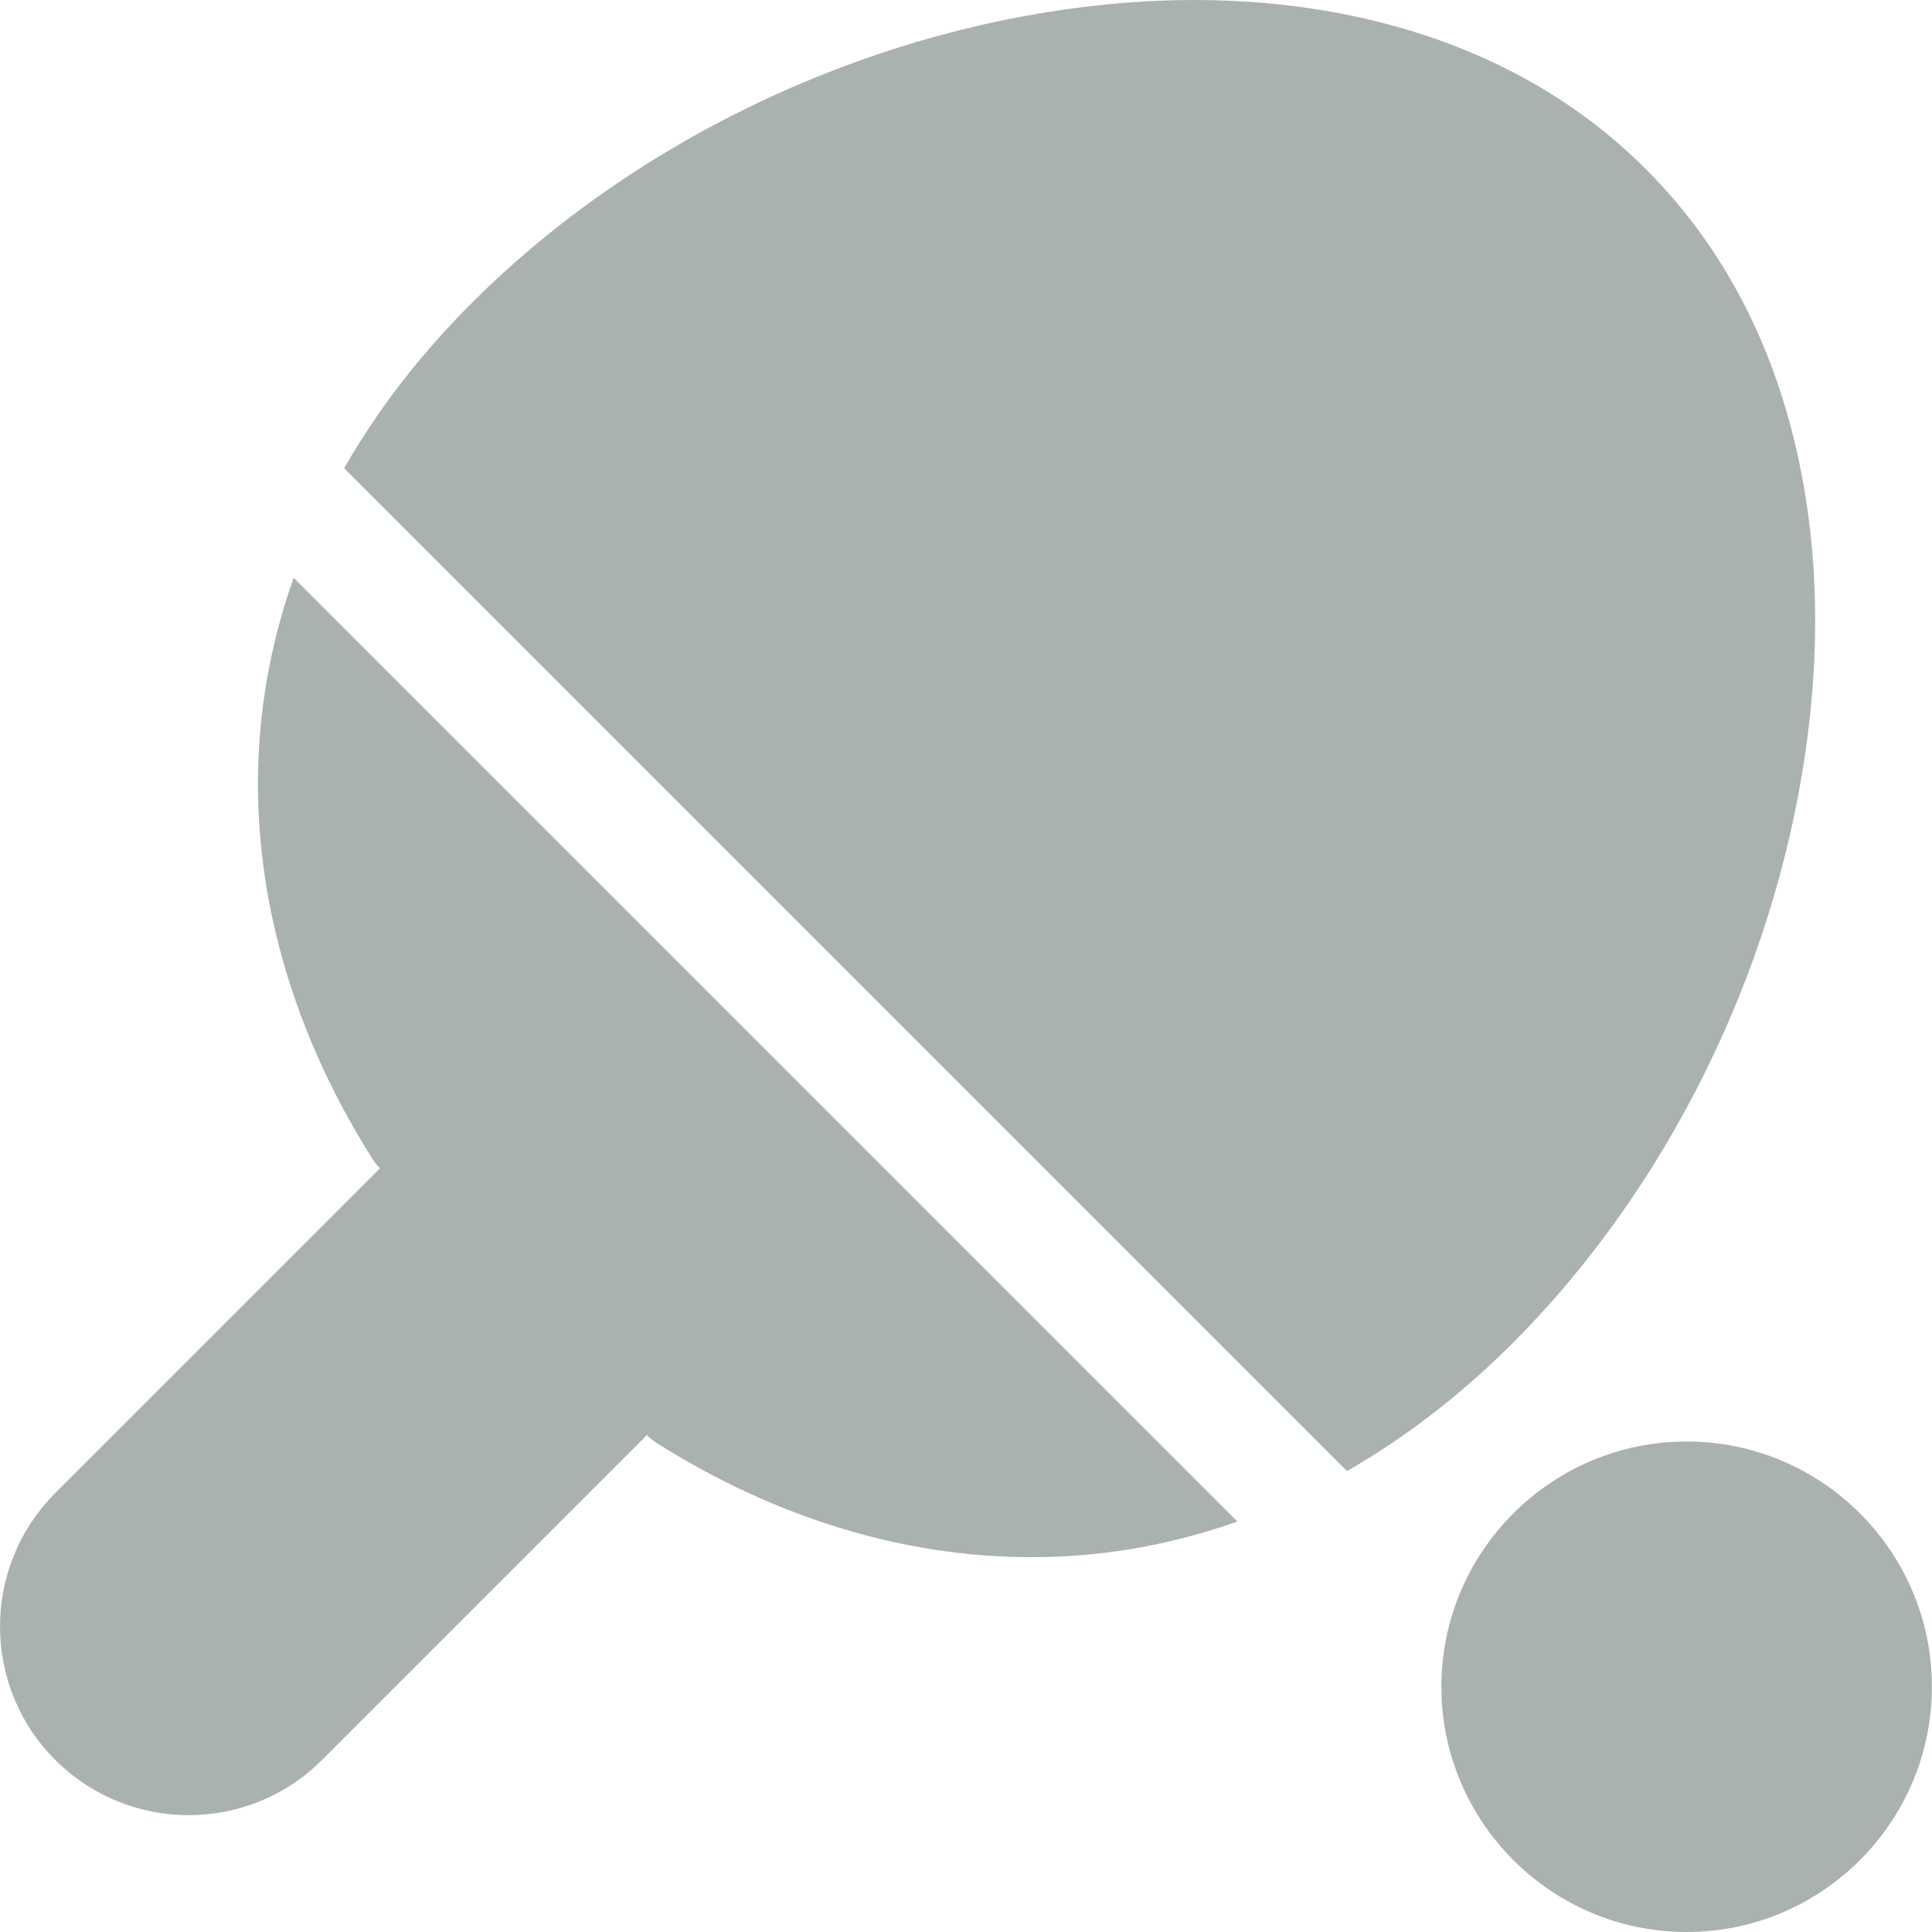
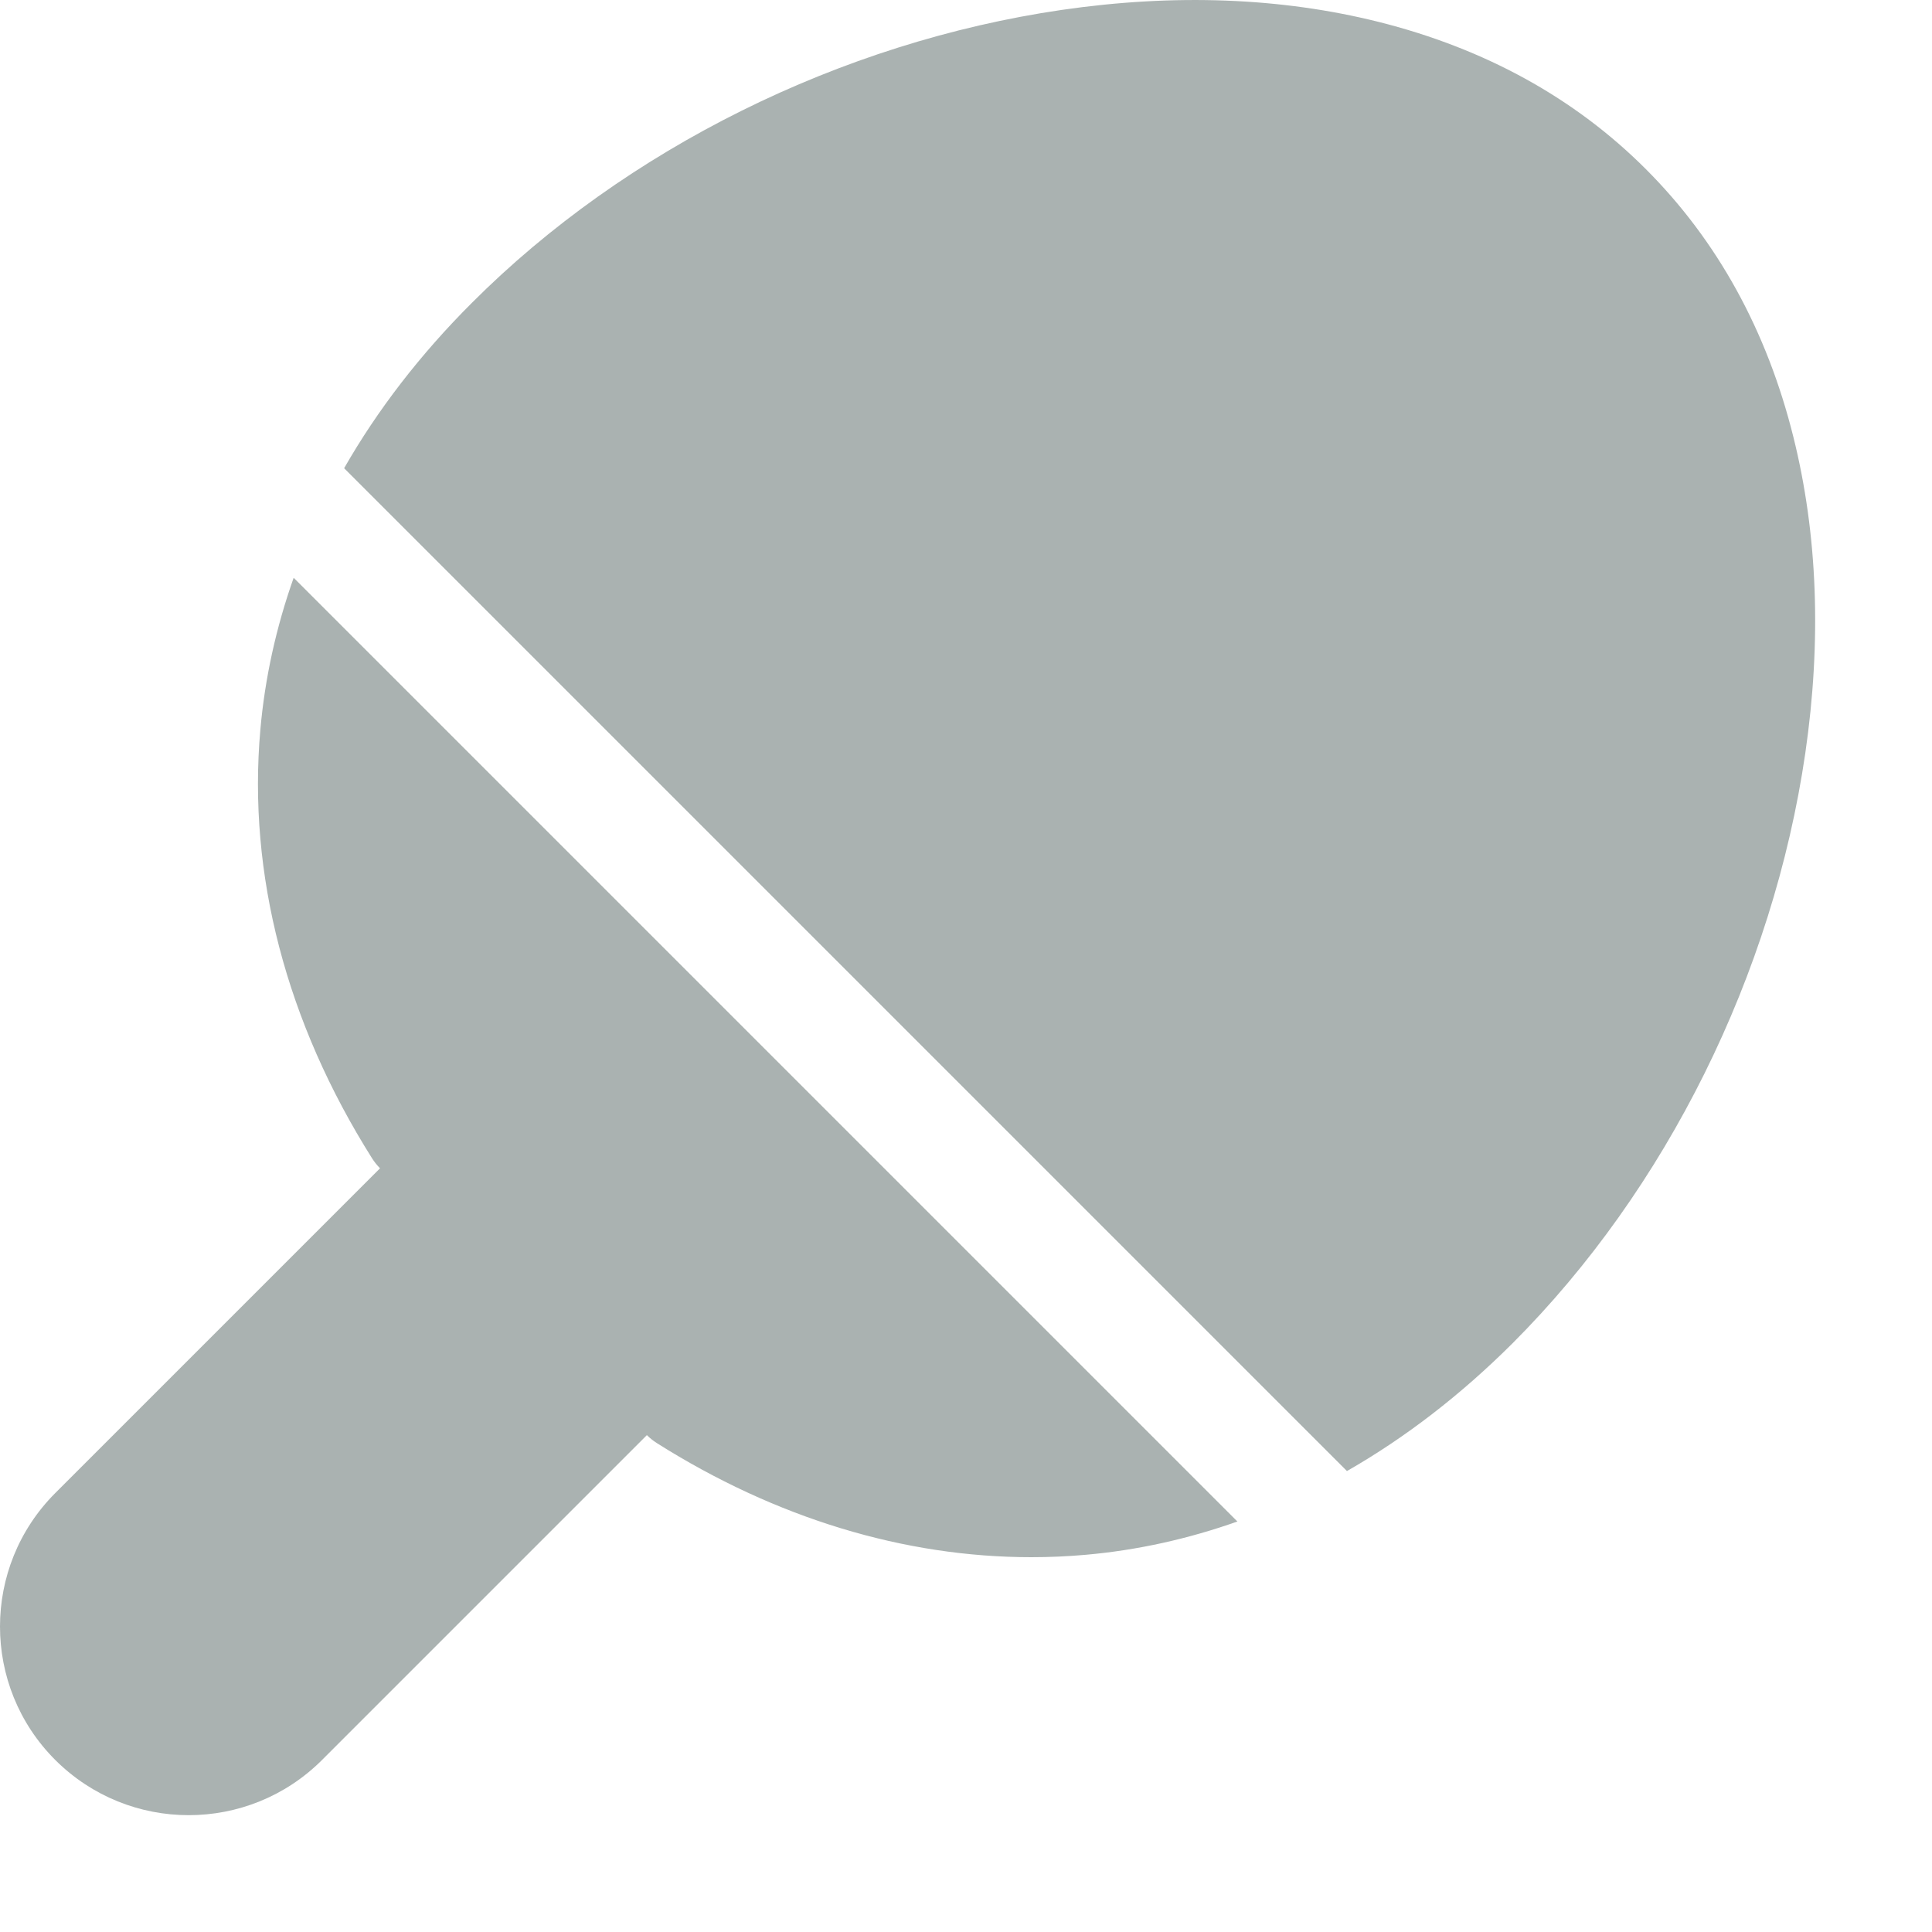
<svg xmlns="http://www.w3.org/2000/svg" width="17" height="17" viewBox="0 0 17 17" fill="none">
  <path d="M15.78 3.844C15.547 2.908 15.11 2.116 14.483 1.489C13.857 0.862 13.064 0.426 12.128 0.192C11.271 -0.022 10.335 -0.057 9.344 0.087C7.398 0.371 5.506 1.31 4.154 2.663C3.699 3.117 3.322 3.606 3.028 4.12L11.852 12.944C12.366 12.65 12.855 12.273 13.31 11.819C14.662 10.466 15.601 8.574 15.885 6.628C16.029 5.638 15.994 4.701 15.78 3.844Z" fill="#AAB2B1" />
  <path d="M2.584 5.084C2.43 5.519 2.331 5.966 2.291 6.42C2.178 7.691 2.519 8.996 3.275 10.194C3.295 10.225 3.318 10.254 3.344 10.28L0.486 13.138C-0.162 13.787 -0.162 14.838 0.486 15.486C1.135 16.134 2.186 16.134 2.834 15.486L5.692 12.628C5.718 12.654 5.747 12.677 5.778 12.697C6.826 13.359 7.957 13.702 9.075 13.702C9.234 13.702 9.394 13.695 9.552 13.681C10.006 13.641 10.453 13.542 10.888 13.388L2.584 5.084Z" fill="#AAB2B1" />
-   <path d="M14.841 17C13.651 17 12.683 16.032 12.683 14.842C12.683 13.652 13.651 12.684 14.841 12.684C16.031 12.684 16.999 13.652 16.999 14.842C16.999 16.032 16.031 17 14.841 17Z" fill="#AAB2B1" />
</svg>